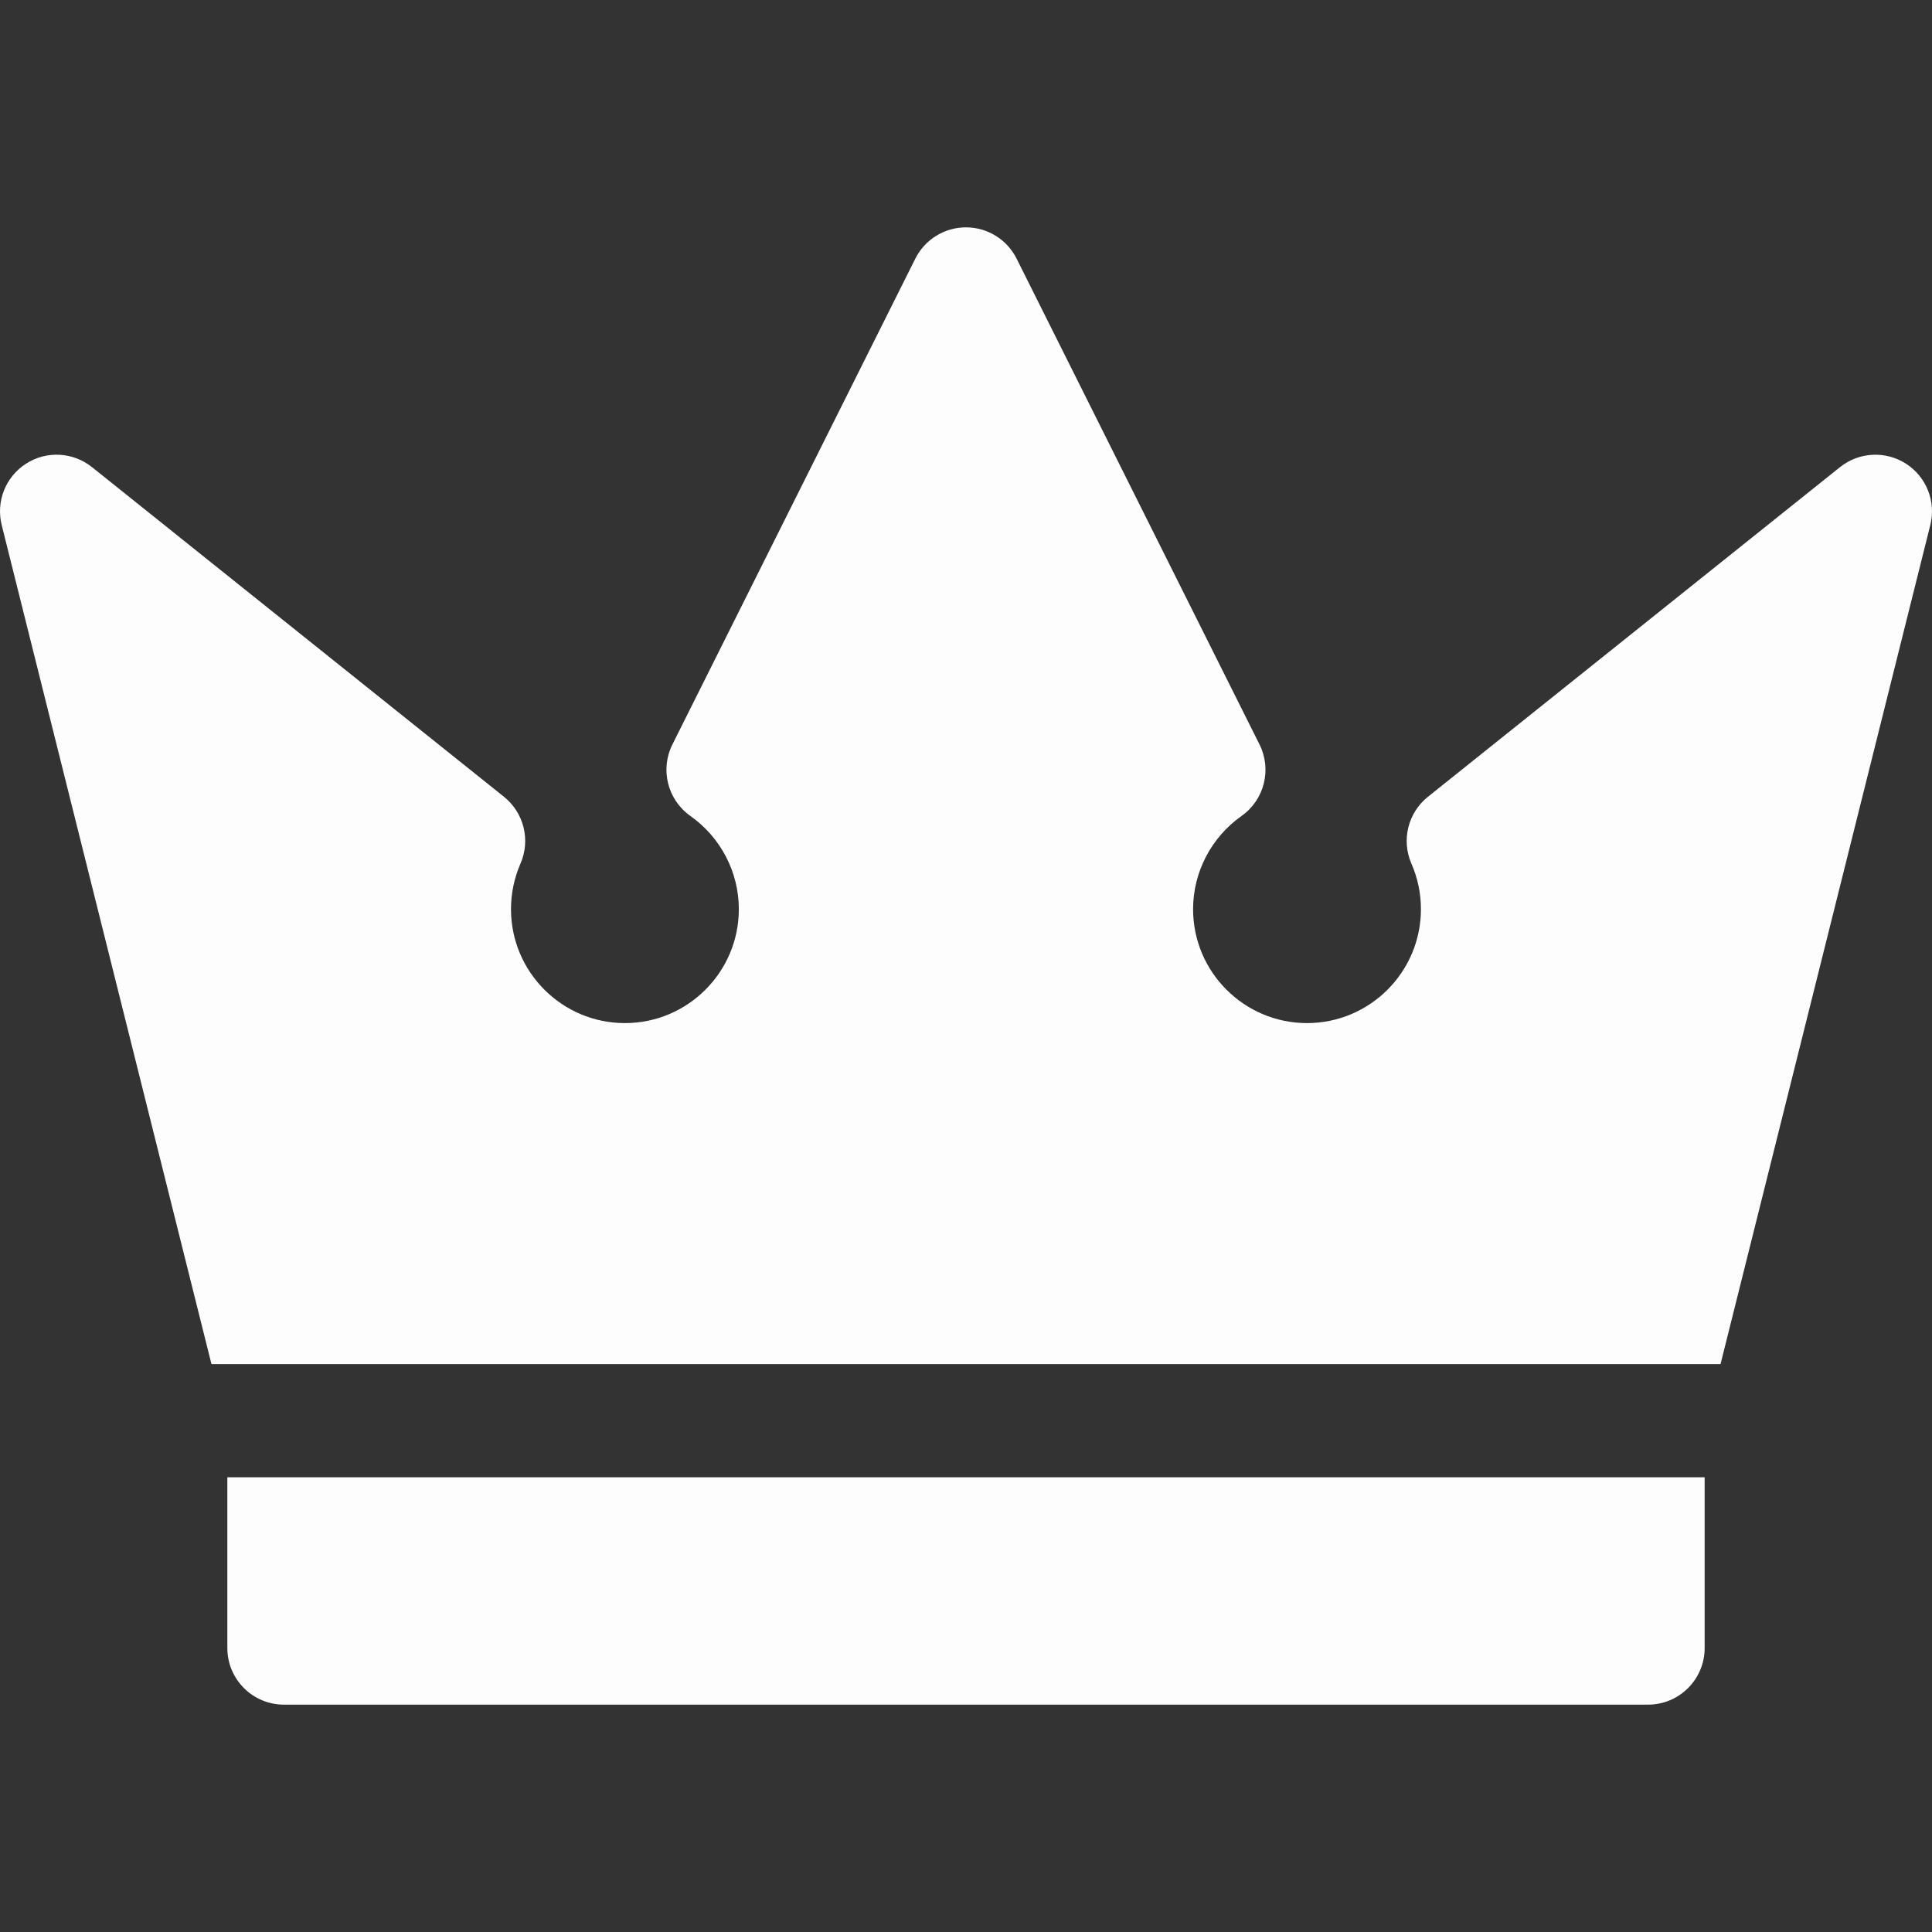
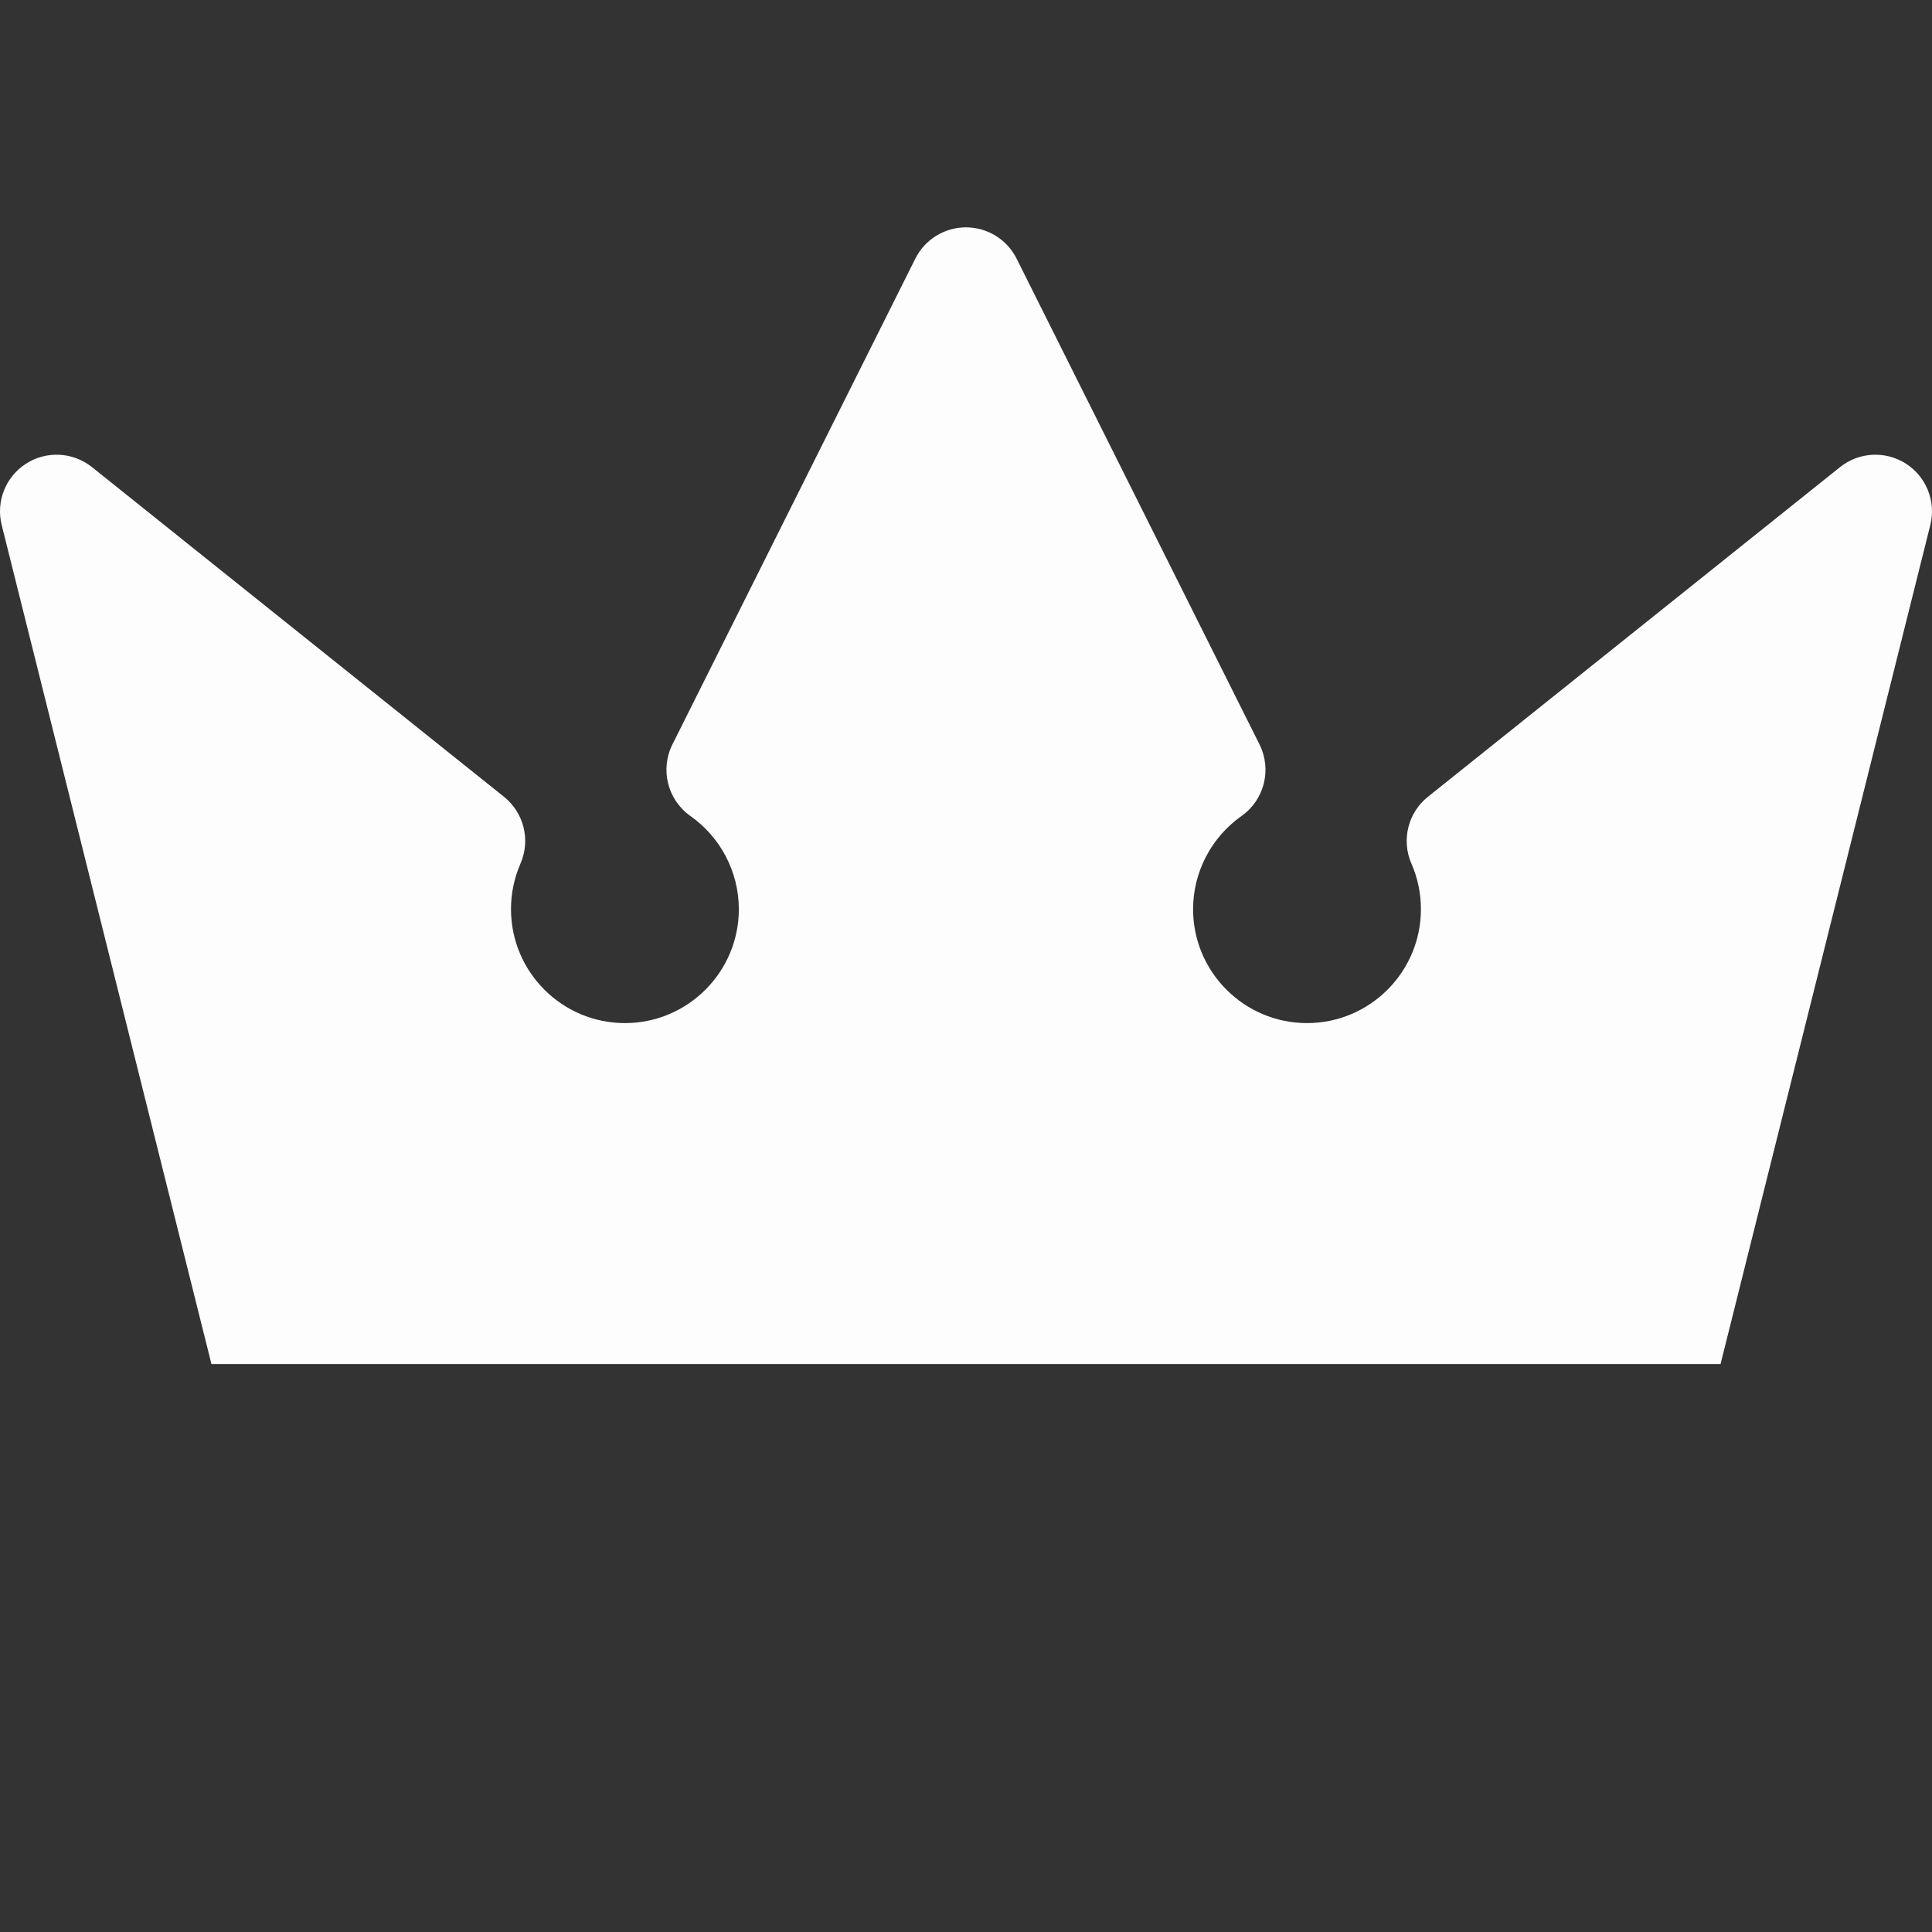
<svg xmlns="http://www.w3.org/2000/svg" id="Capa_1" version="1.1" viewBox="0 0 512 512">
  <rect x="0" y="0" width="512" height="512" fill="#333333" stroke="none" />
  <defs>
    <style>
      .st0 {
        fill: #fff;
      }

      .st1 {
        opacity: .99;
      }
    </style>
  </defs>
  <g class="st1">
-     <path class="st0" d="M60.25,391.5v45.25c0,8.28,6.72,15,15,15h361.5c8.28,0,15-6.72,15-15v-45.25H60.25Z" />
    <path class="st0" d="M505.1,122.88c-5.42-3.47-12.45-3.11-17.47.91l-109.21,87.36c-5.3,4.24-7.09,11.5-4.38,17.72,1.67,3.82,2.52,7.88,2.52,12.07,0,16.65-13.54,30.19-30.19,30.19s-30.19-13.54-30.19-30.19c0-9.79,4.8-19.02,12.83-24.69,6.06-4.27,8.09-12.33,4.77-18.97l-64.37-128.74c-2.54-5.08-7.73-8.29-13.42-8.29s-10.88,3.21-13.42,8.29l-64.37,128.74c-3.32,6.63-1.29,14.69,4.77,18.97,8.03,5.66,12.83,14.89,12.83,24.69,0,16.65-13.54,30.19-30.19,30.19s-30.19-13.54-30.19-30.19c0-4.19.85-8.25,2.51-12.07,2.72-6.22.92-13.48-4.38-17.72L24.37,123.79c-5.02-4.02-12.06-4.39-17.47-.91-5.42,3.48-8.01,10.02-6.45,16.26l55.59,222.36h399.92l55.59-222.36c1.56-6.24-1.04-12.79-6.45-16.26h0Z" />
  </g>
</svg>